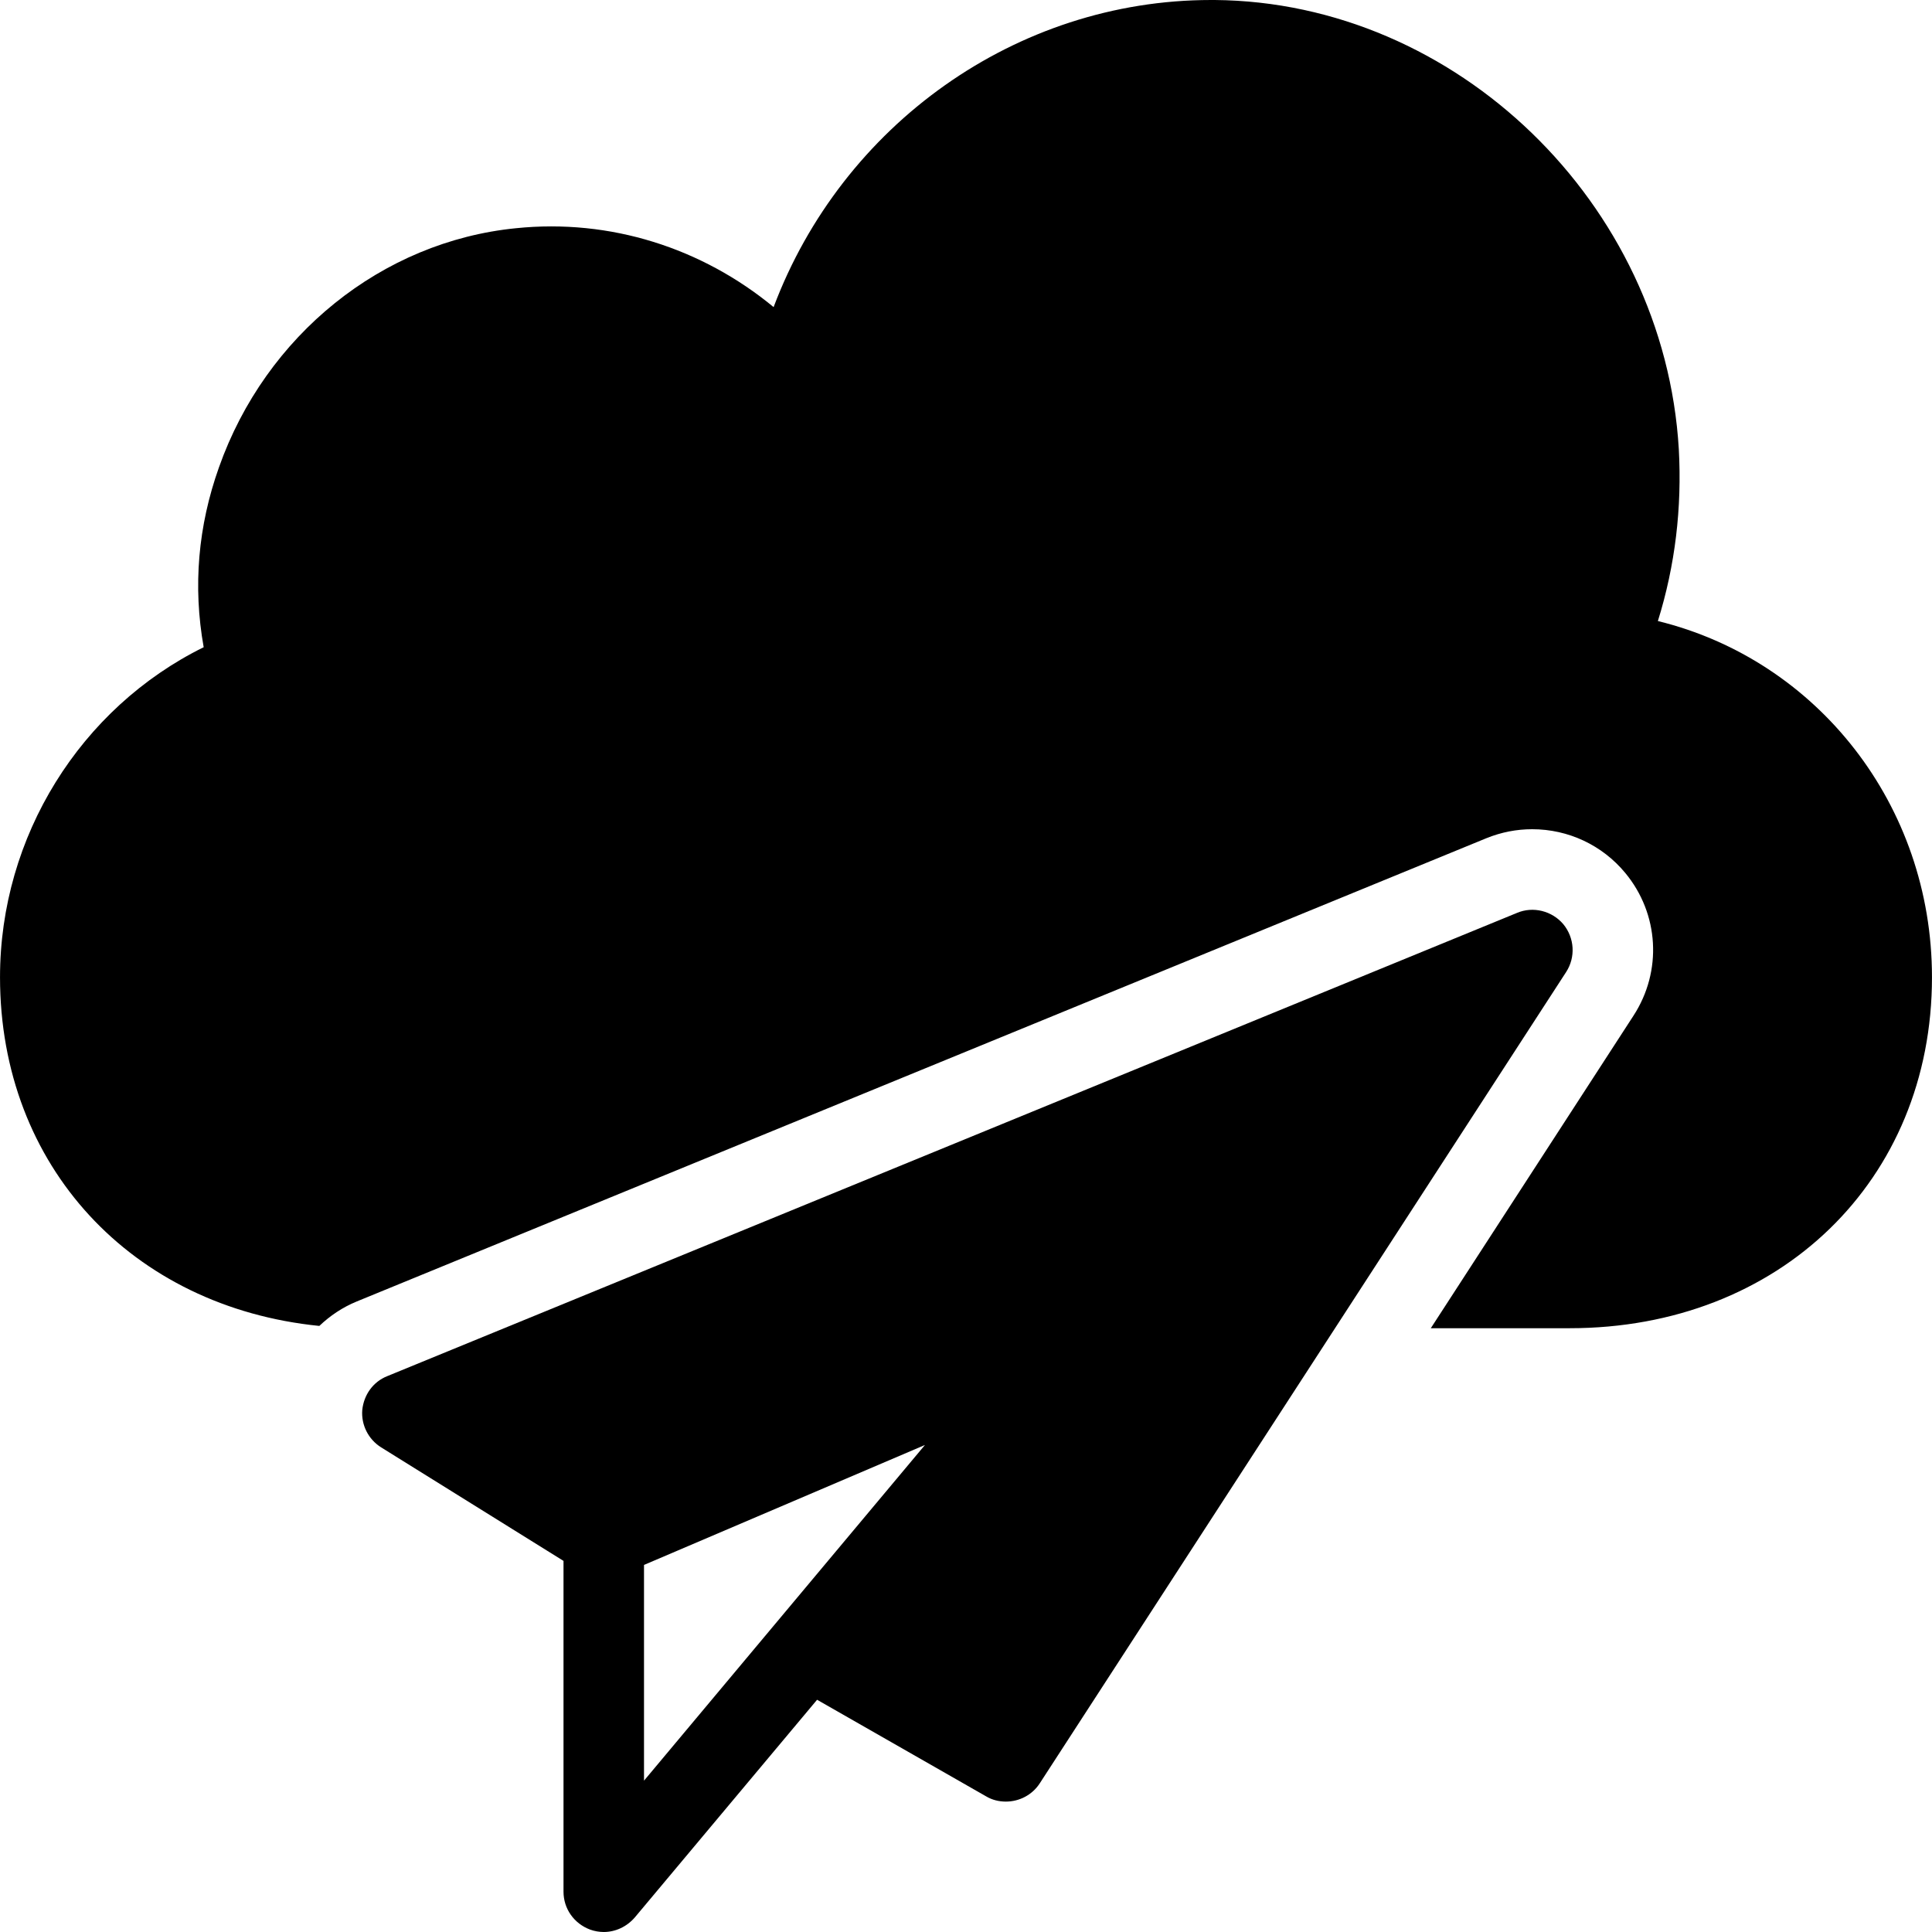
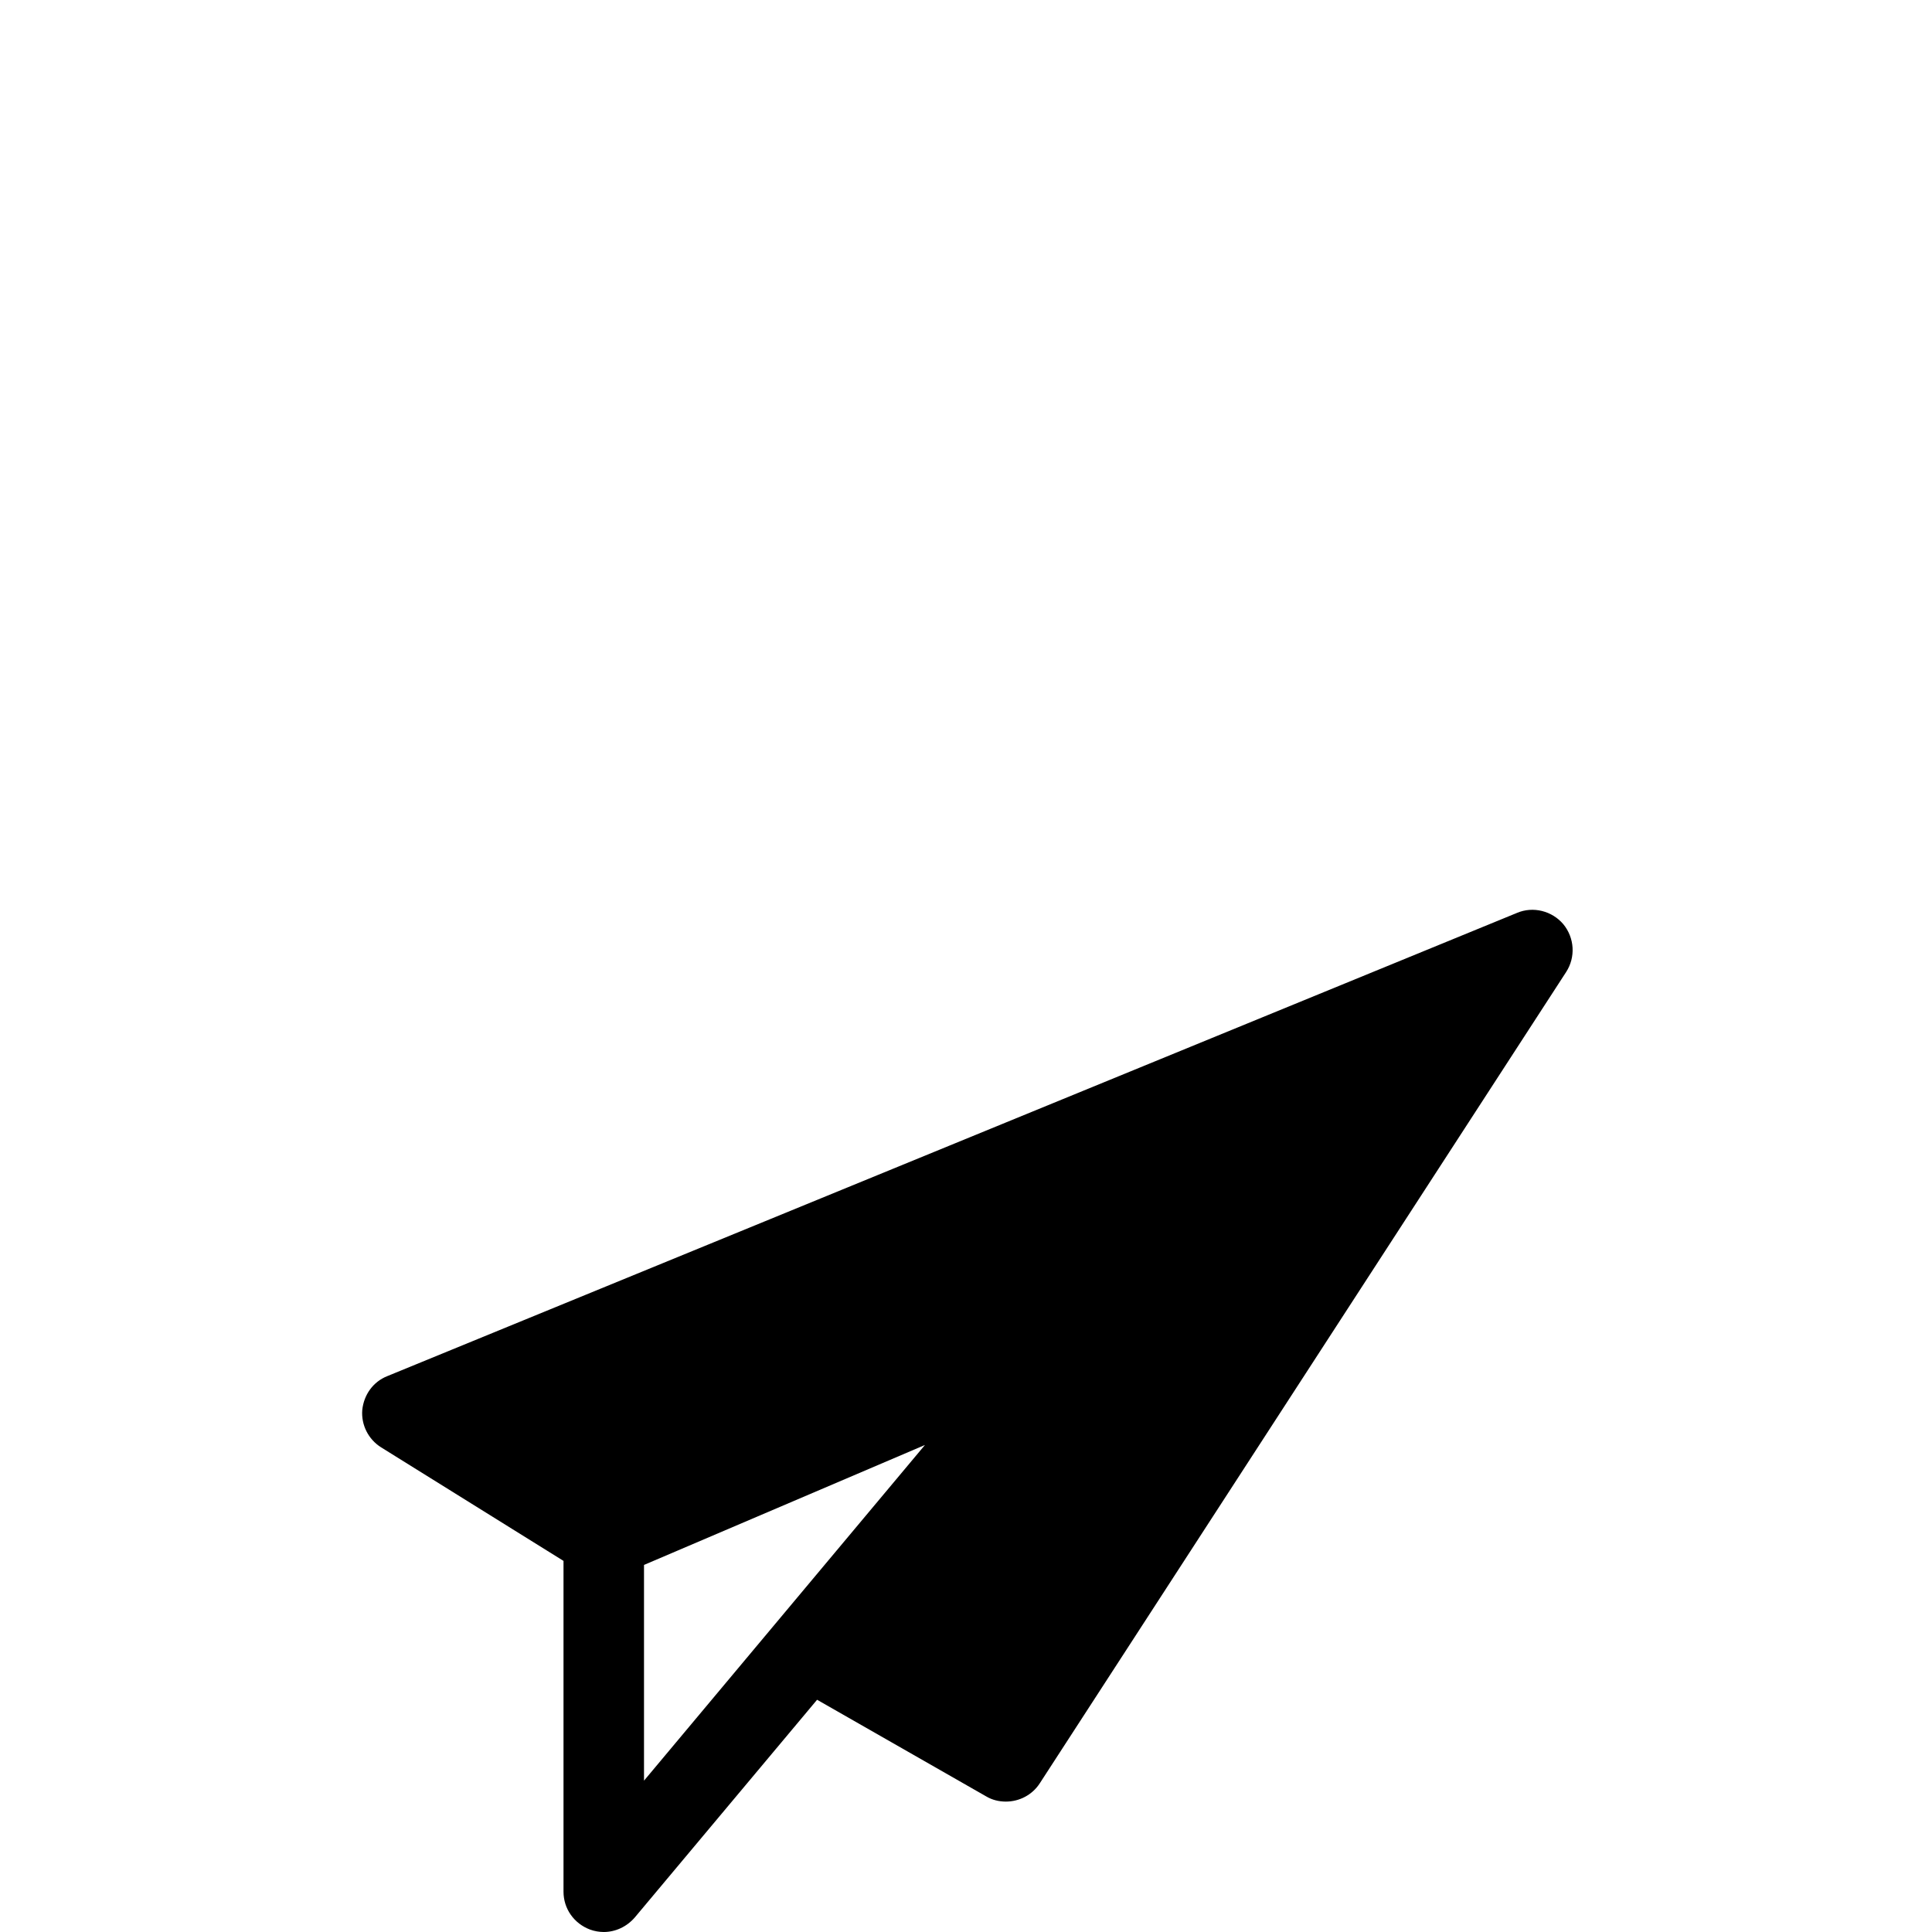
<svg xmlns="http://www.w3.org/2000/svg" fill="#000000" height="800px" width="800px" version="1.1" id="Layer_1" viewBox="0 0 472.627 472.627" xml:space="preserve">
  <g>
    <g>
      <path d="M382.43,226.079c-2.757-3.249-7.385-4.431-11.323-2.757L94.726,336.651c-3.446,1.378-5.711,4.529-6.105,8.271    c-0.295,3.643,1.477,7.188,4.628,9.157l44.603,27.766v80.935c0,4.135,2.56,7.778,6.498,9.255c1.083,0.394,2.265,0.591,3.348,0.591    c2.855,0,5.612-1.28,7.582-3.545l44.603-53.268l41.354,23.631c1.477,0.886,3.151,1.28,4.825,1.28c3.249,0,6.4-1.575,8.271-4.431    L383.12,237.796C385.483,234.153,385.187,229.427,382.43,226.079z M157.544,435.605V382.83l68.726-29.341L157.544,435.605z" />
    </g>
  </g>
  <g>
    <g>
-       <path d="M405.569,151.926c4.234-13.588,5.908-27.668,5.12-42.043C407.144,49.723,356.24,0.492,297.163,0h-0.886    c-47.754,0-90.289,30.621-107.028,75.126c-17.526-14.474-39.975-21.662-63.015-19.299c-32.788,3.249-61.243,26.191-72.665,58.486    c-5.12,14.375-6.4,29.145-3.742,44.013c-30.129,14.867-49.822,46.276-49.822,80.737c0,46.256,32.312,80.712,78.114,85.299    c2.608-2.48,5.653-4.544,9.117-5.968L363.621,205.05c3.625-1.467,7.365-2.198,11.202-2.198c8.836,0,17.134,3.894,22.759,10.688    c8.279,9.98,9.106,24.029,2.02,34.927l-49.584,76.455h33.988c51.298,0,88.615-36.134,88.615-85.858    C472.621,196.923,444.56,161.477,405.569,151.926z" />
-     </g>
+       </g>
  </g>
</svg>